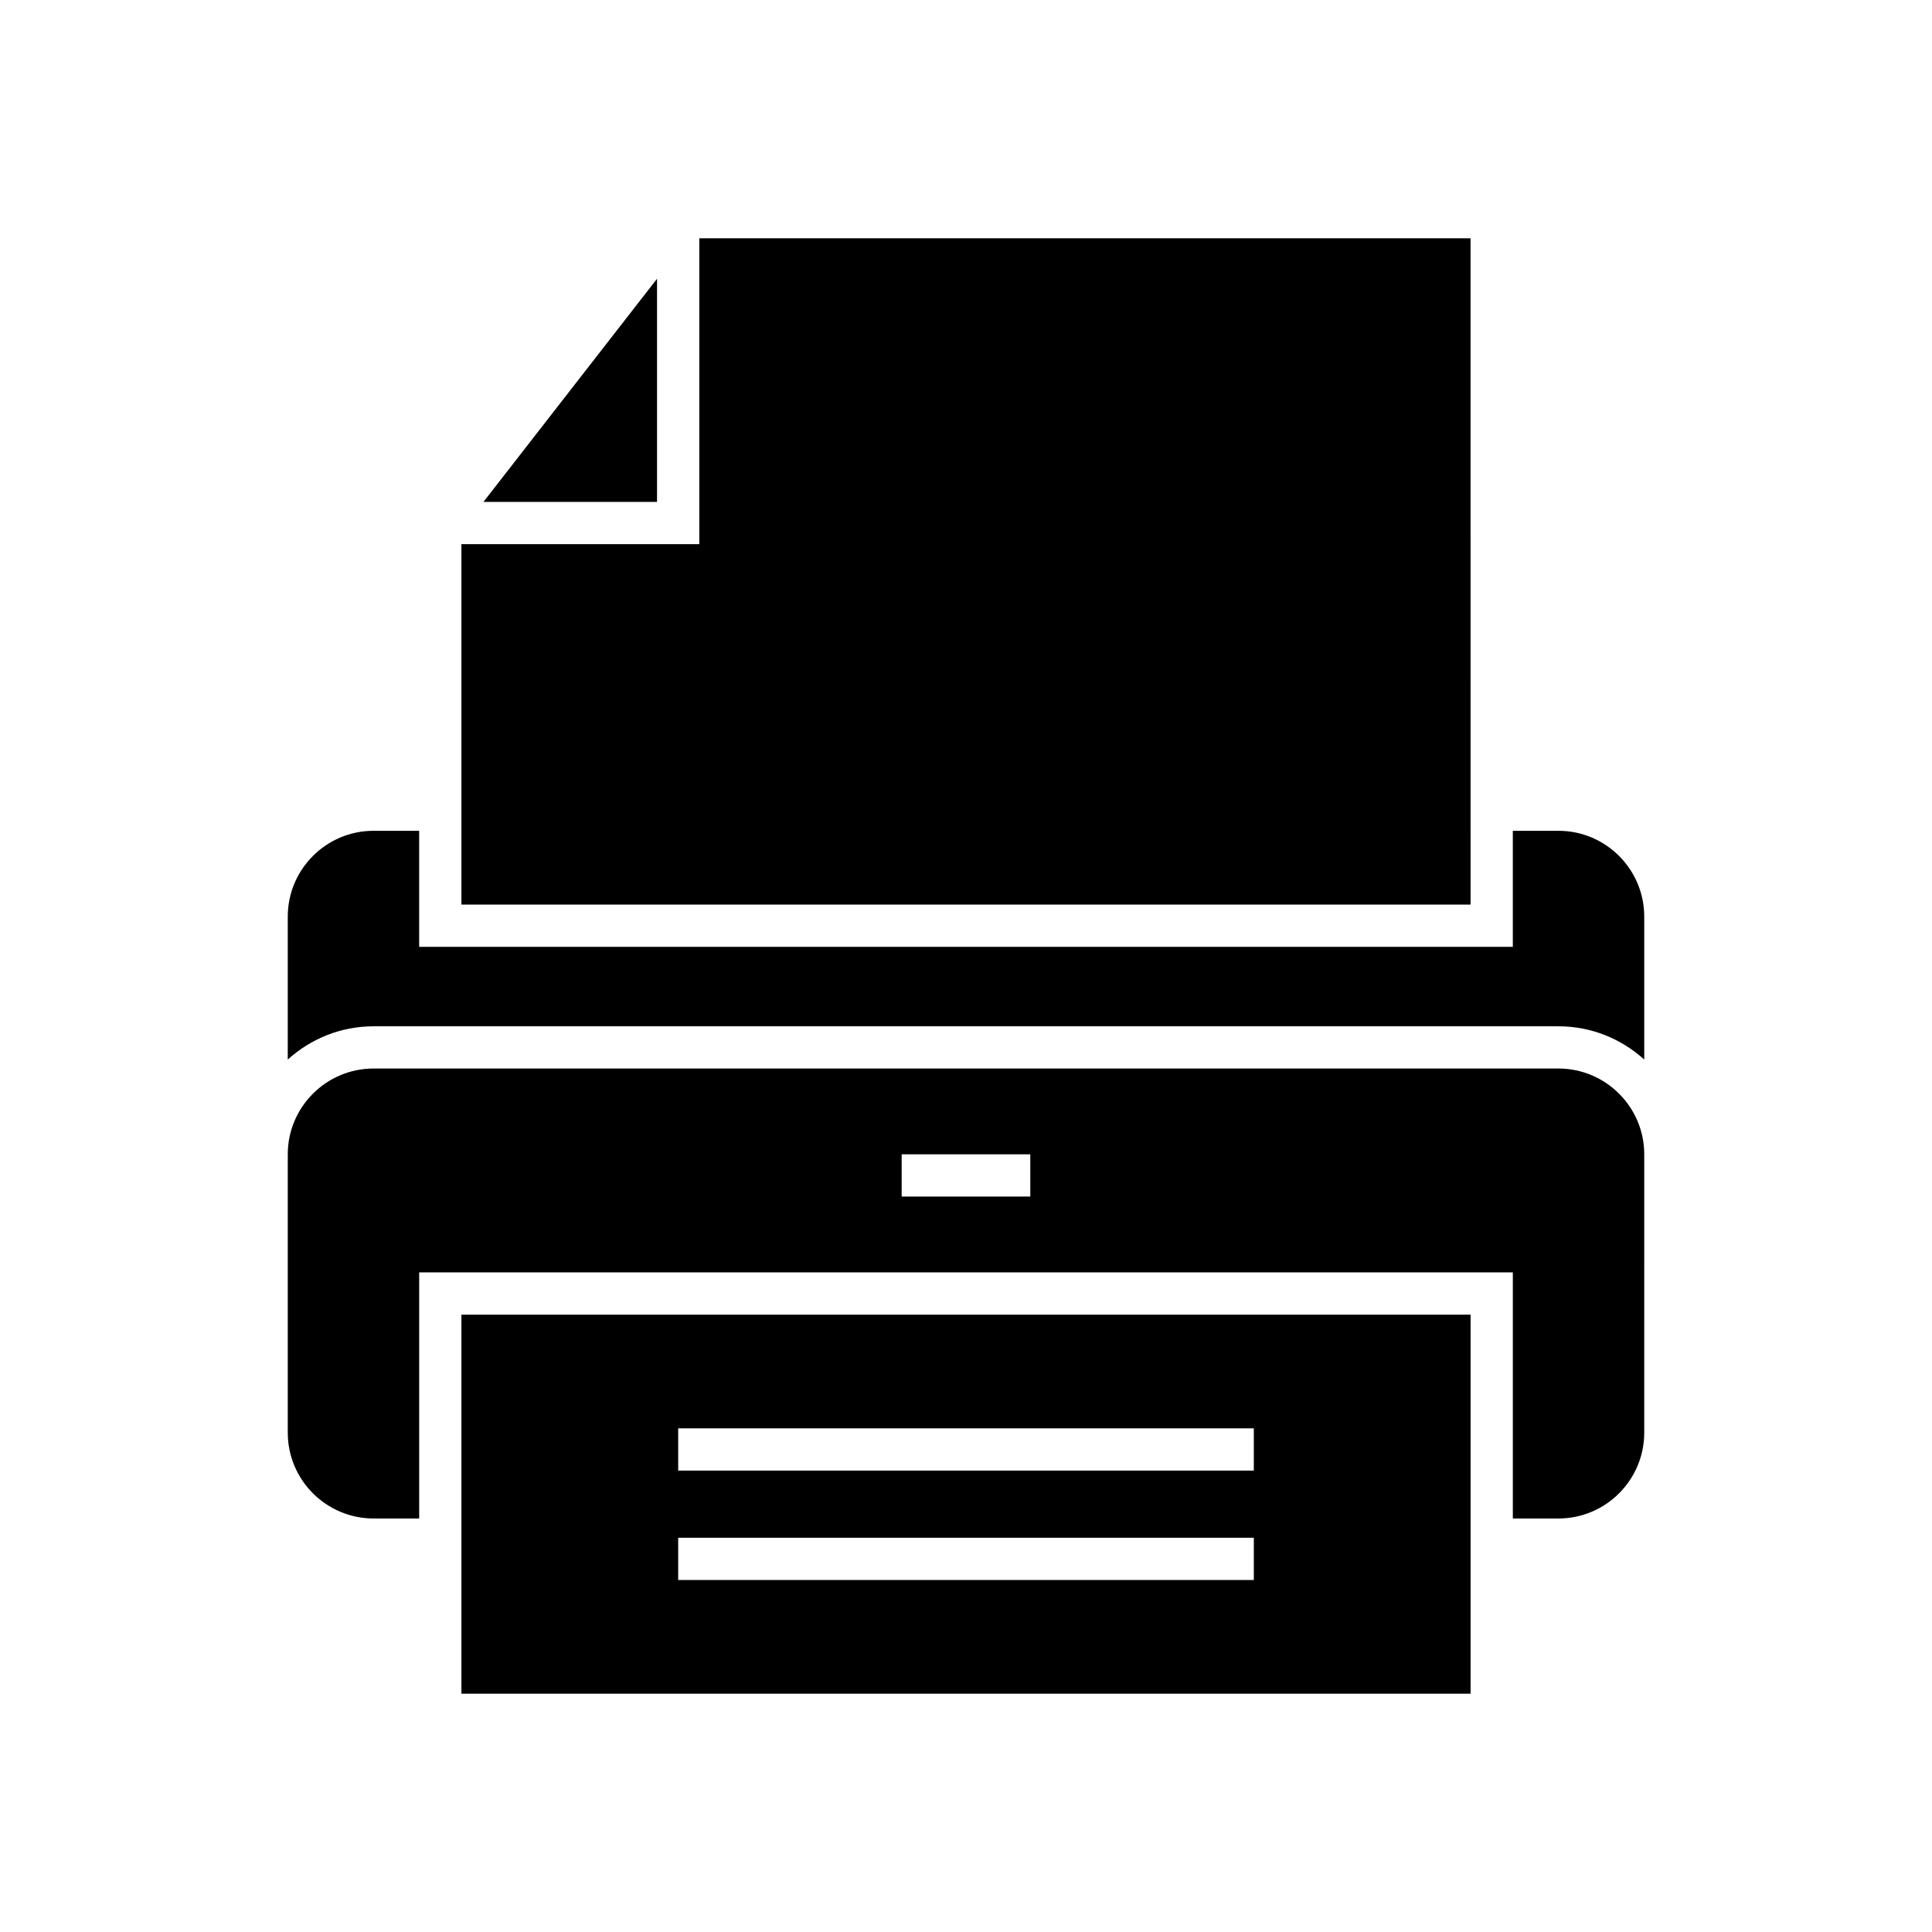
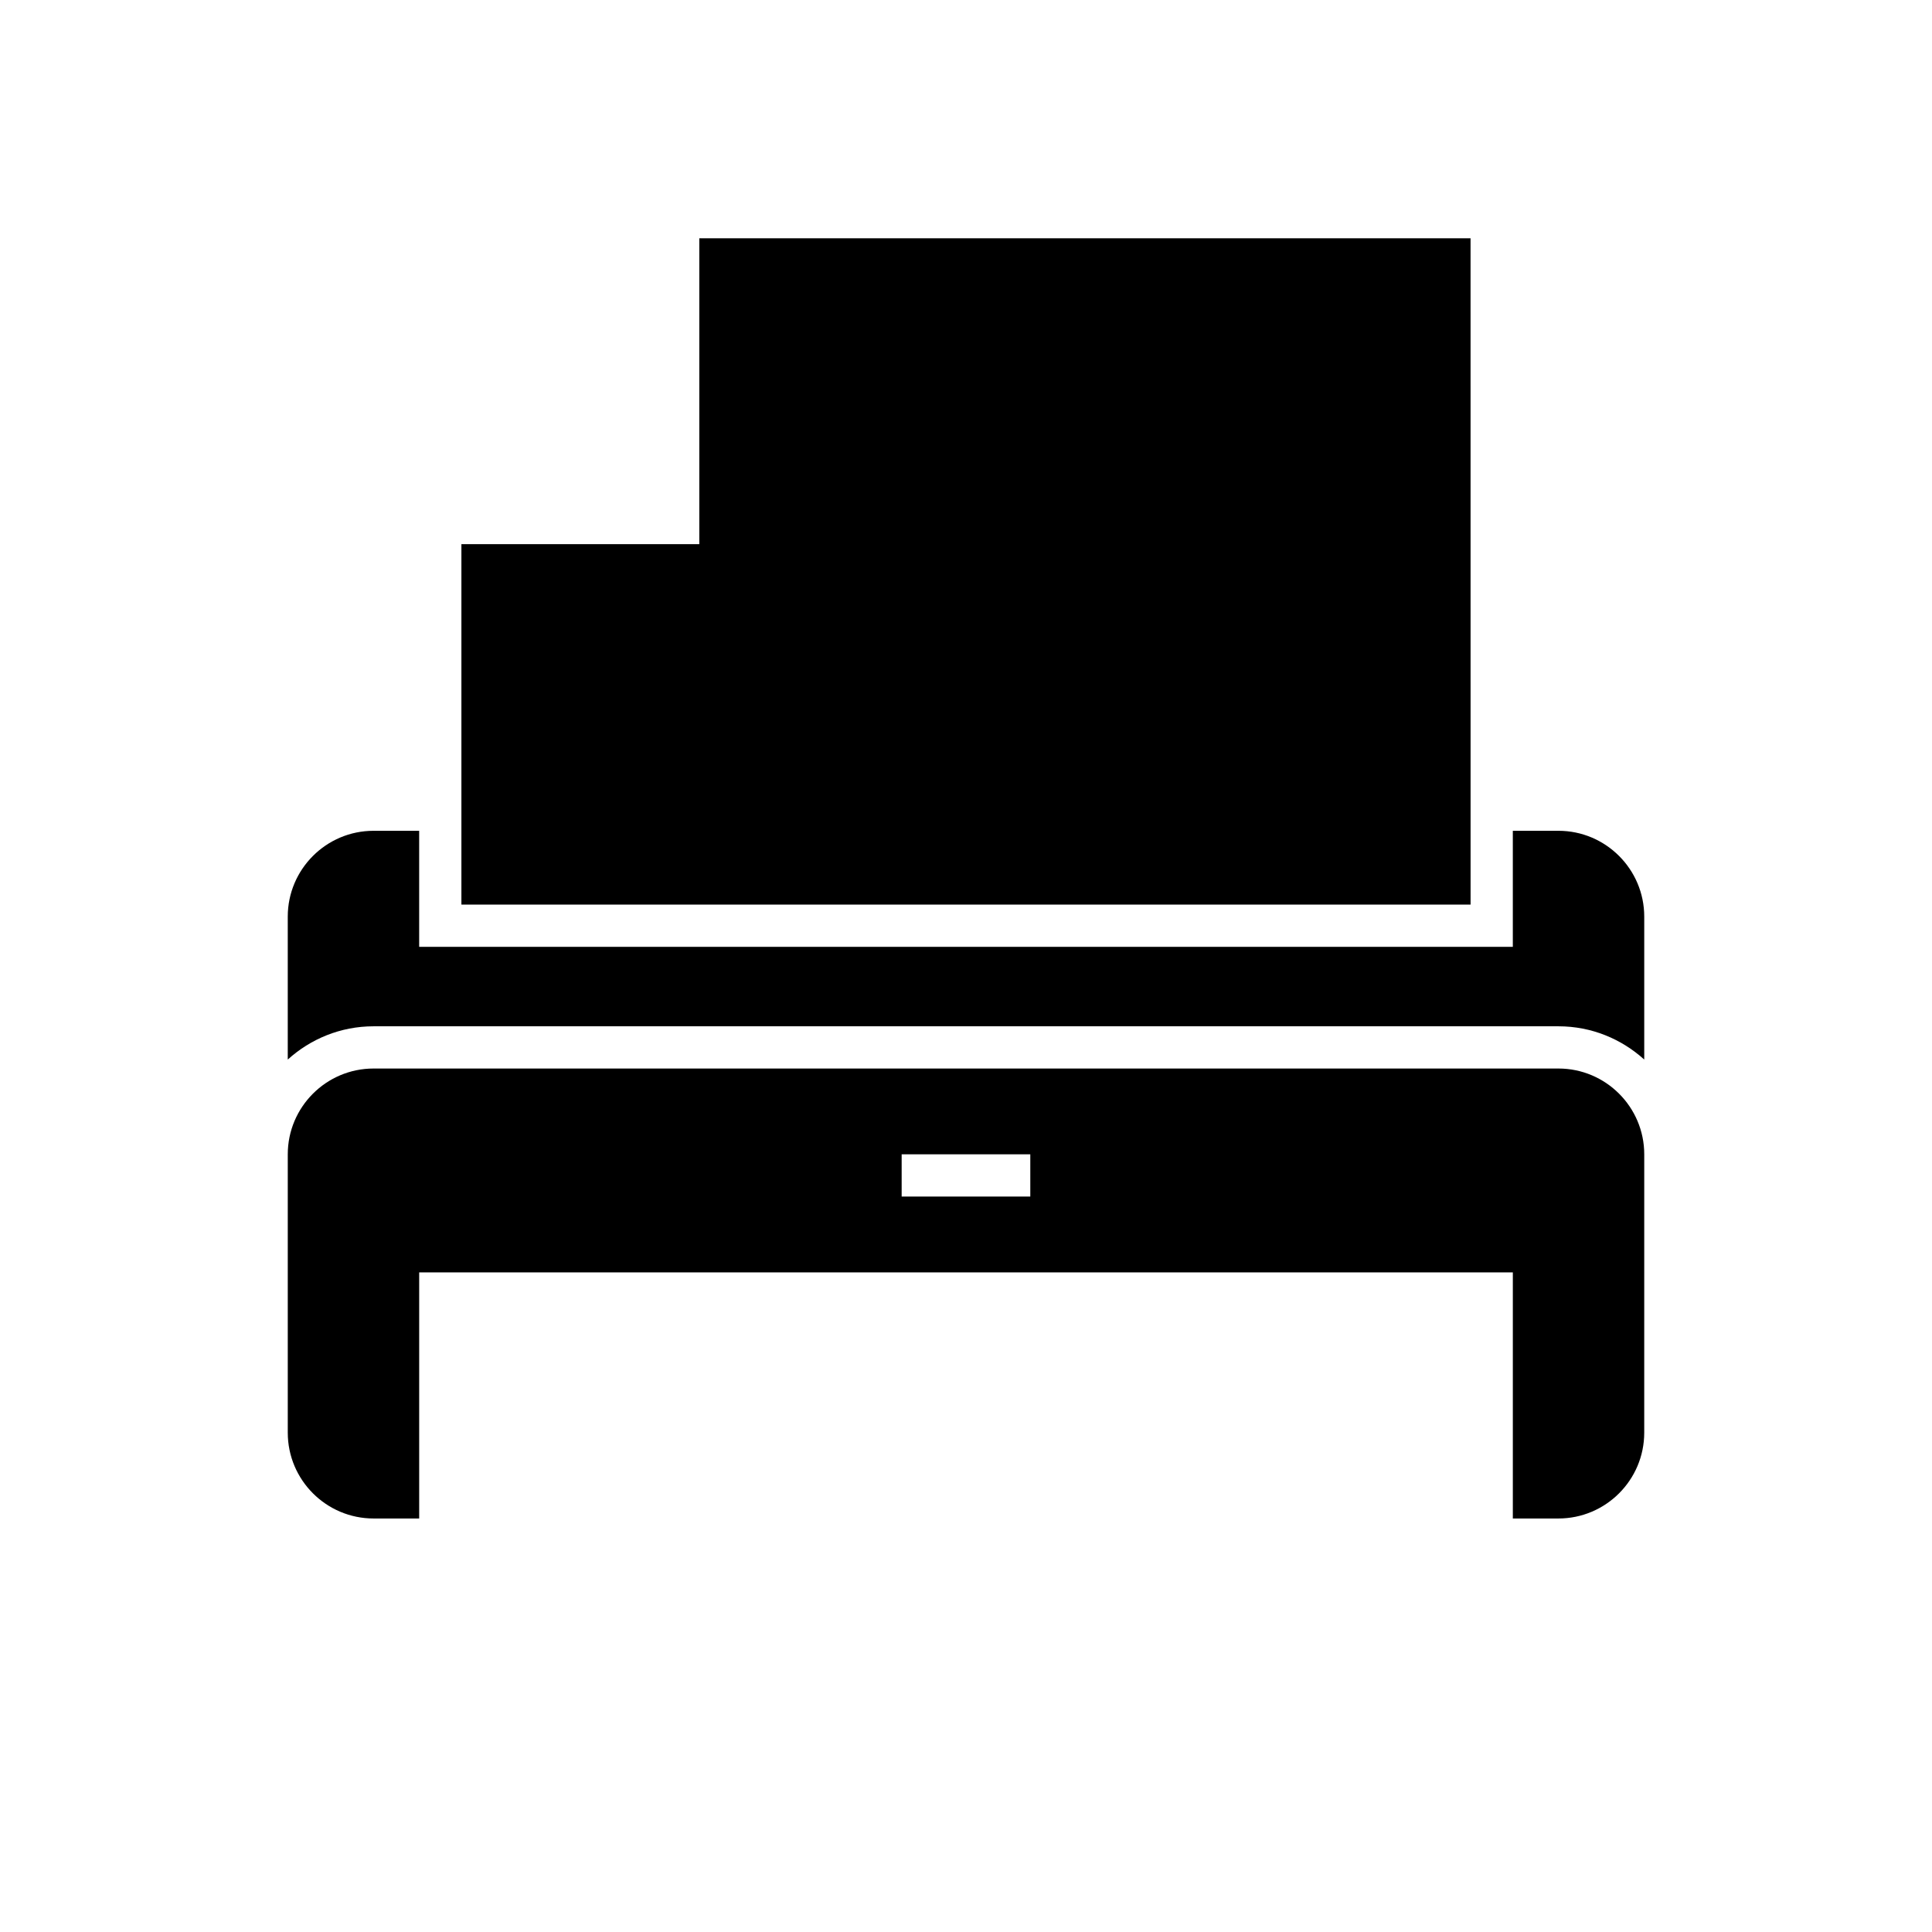
<svg xmlns="http://www.w3.org/2000/svg" fill="#000000" width="800px" height="800px" version="1.1" viewBox="144 144 512 512">
  <g>
-     <path d="m318.12 217.87-46 59.141h46z" />
    <path d="m533.71 207.15h-204.39v81.055h-63.043v95.516h267.44z" />
    <path d="m557 364.17h-12.086v30.746h-289.83v-30.746h-12.086c-12.535 0-22.738 10.199-22.738 22.742v37.883c6.023-5.457 13.984-8.816 22.738-8.816h314.01c8.75 0 16.711 3.356 22.734 8.816v-37.883c0-12.539-10.199-22.742-22.738-22.742z" />
    <path d="m557 427.17h-314c-12.535 0-22.738 10.199-22.738 22.734v73.773c0 12.535 10.199 22.738 22.738 22.738h12.086v-65.219h289.83v65.219h12.086c12.535 0 22.734-10.199 22.734-22.738l0.004-73.77c0-12.535-10.199-22.738-22.738-22.738zm-139.96 33.934h-34.09v-11.195h34.09z" />
-     <path d="m266.28 592.85h267.44v-100.45h-267.44zm57.445-70.324h152.55v11.195h-152.55zm0 28.996h152.55v11.195h-152.55z" />
  </g>
</svg>